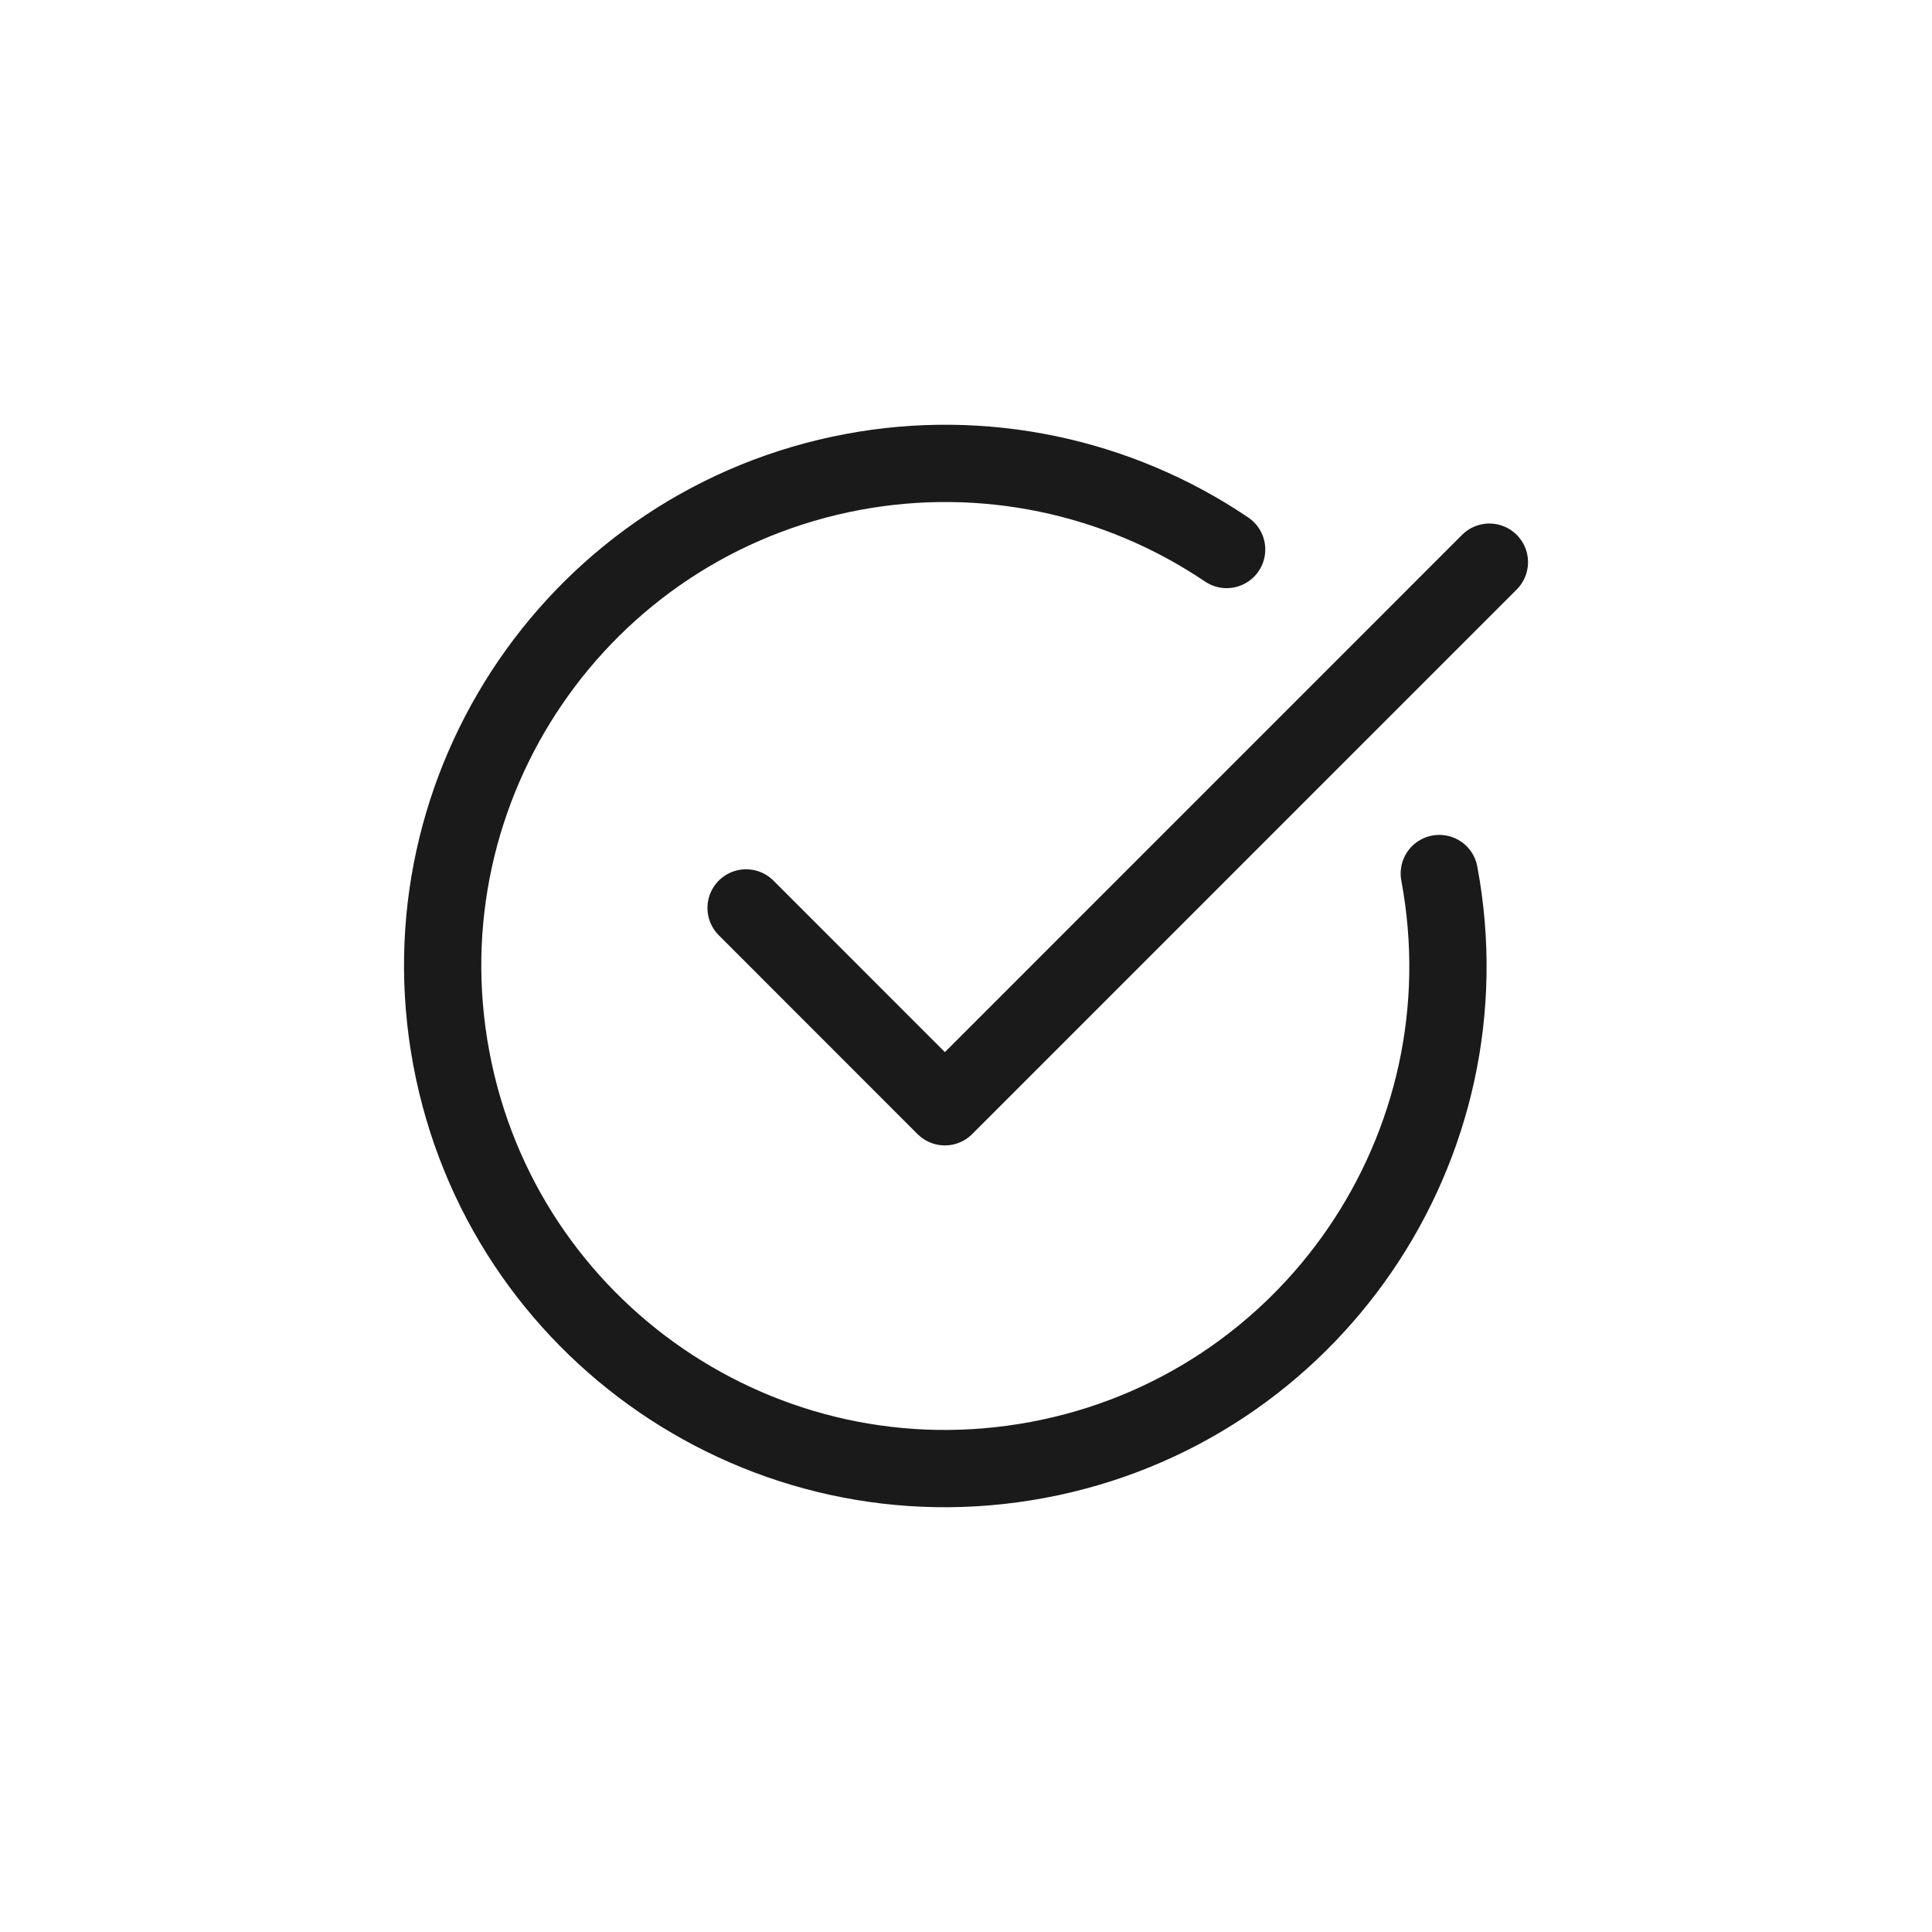
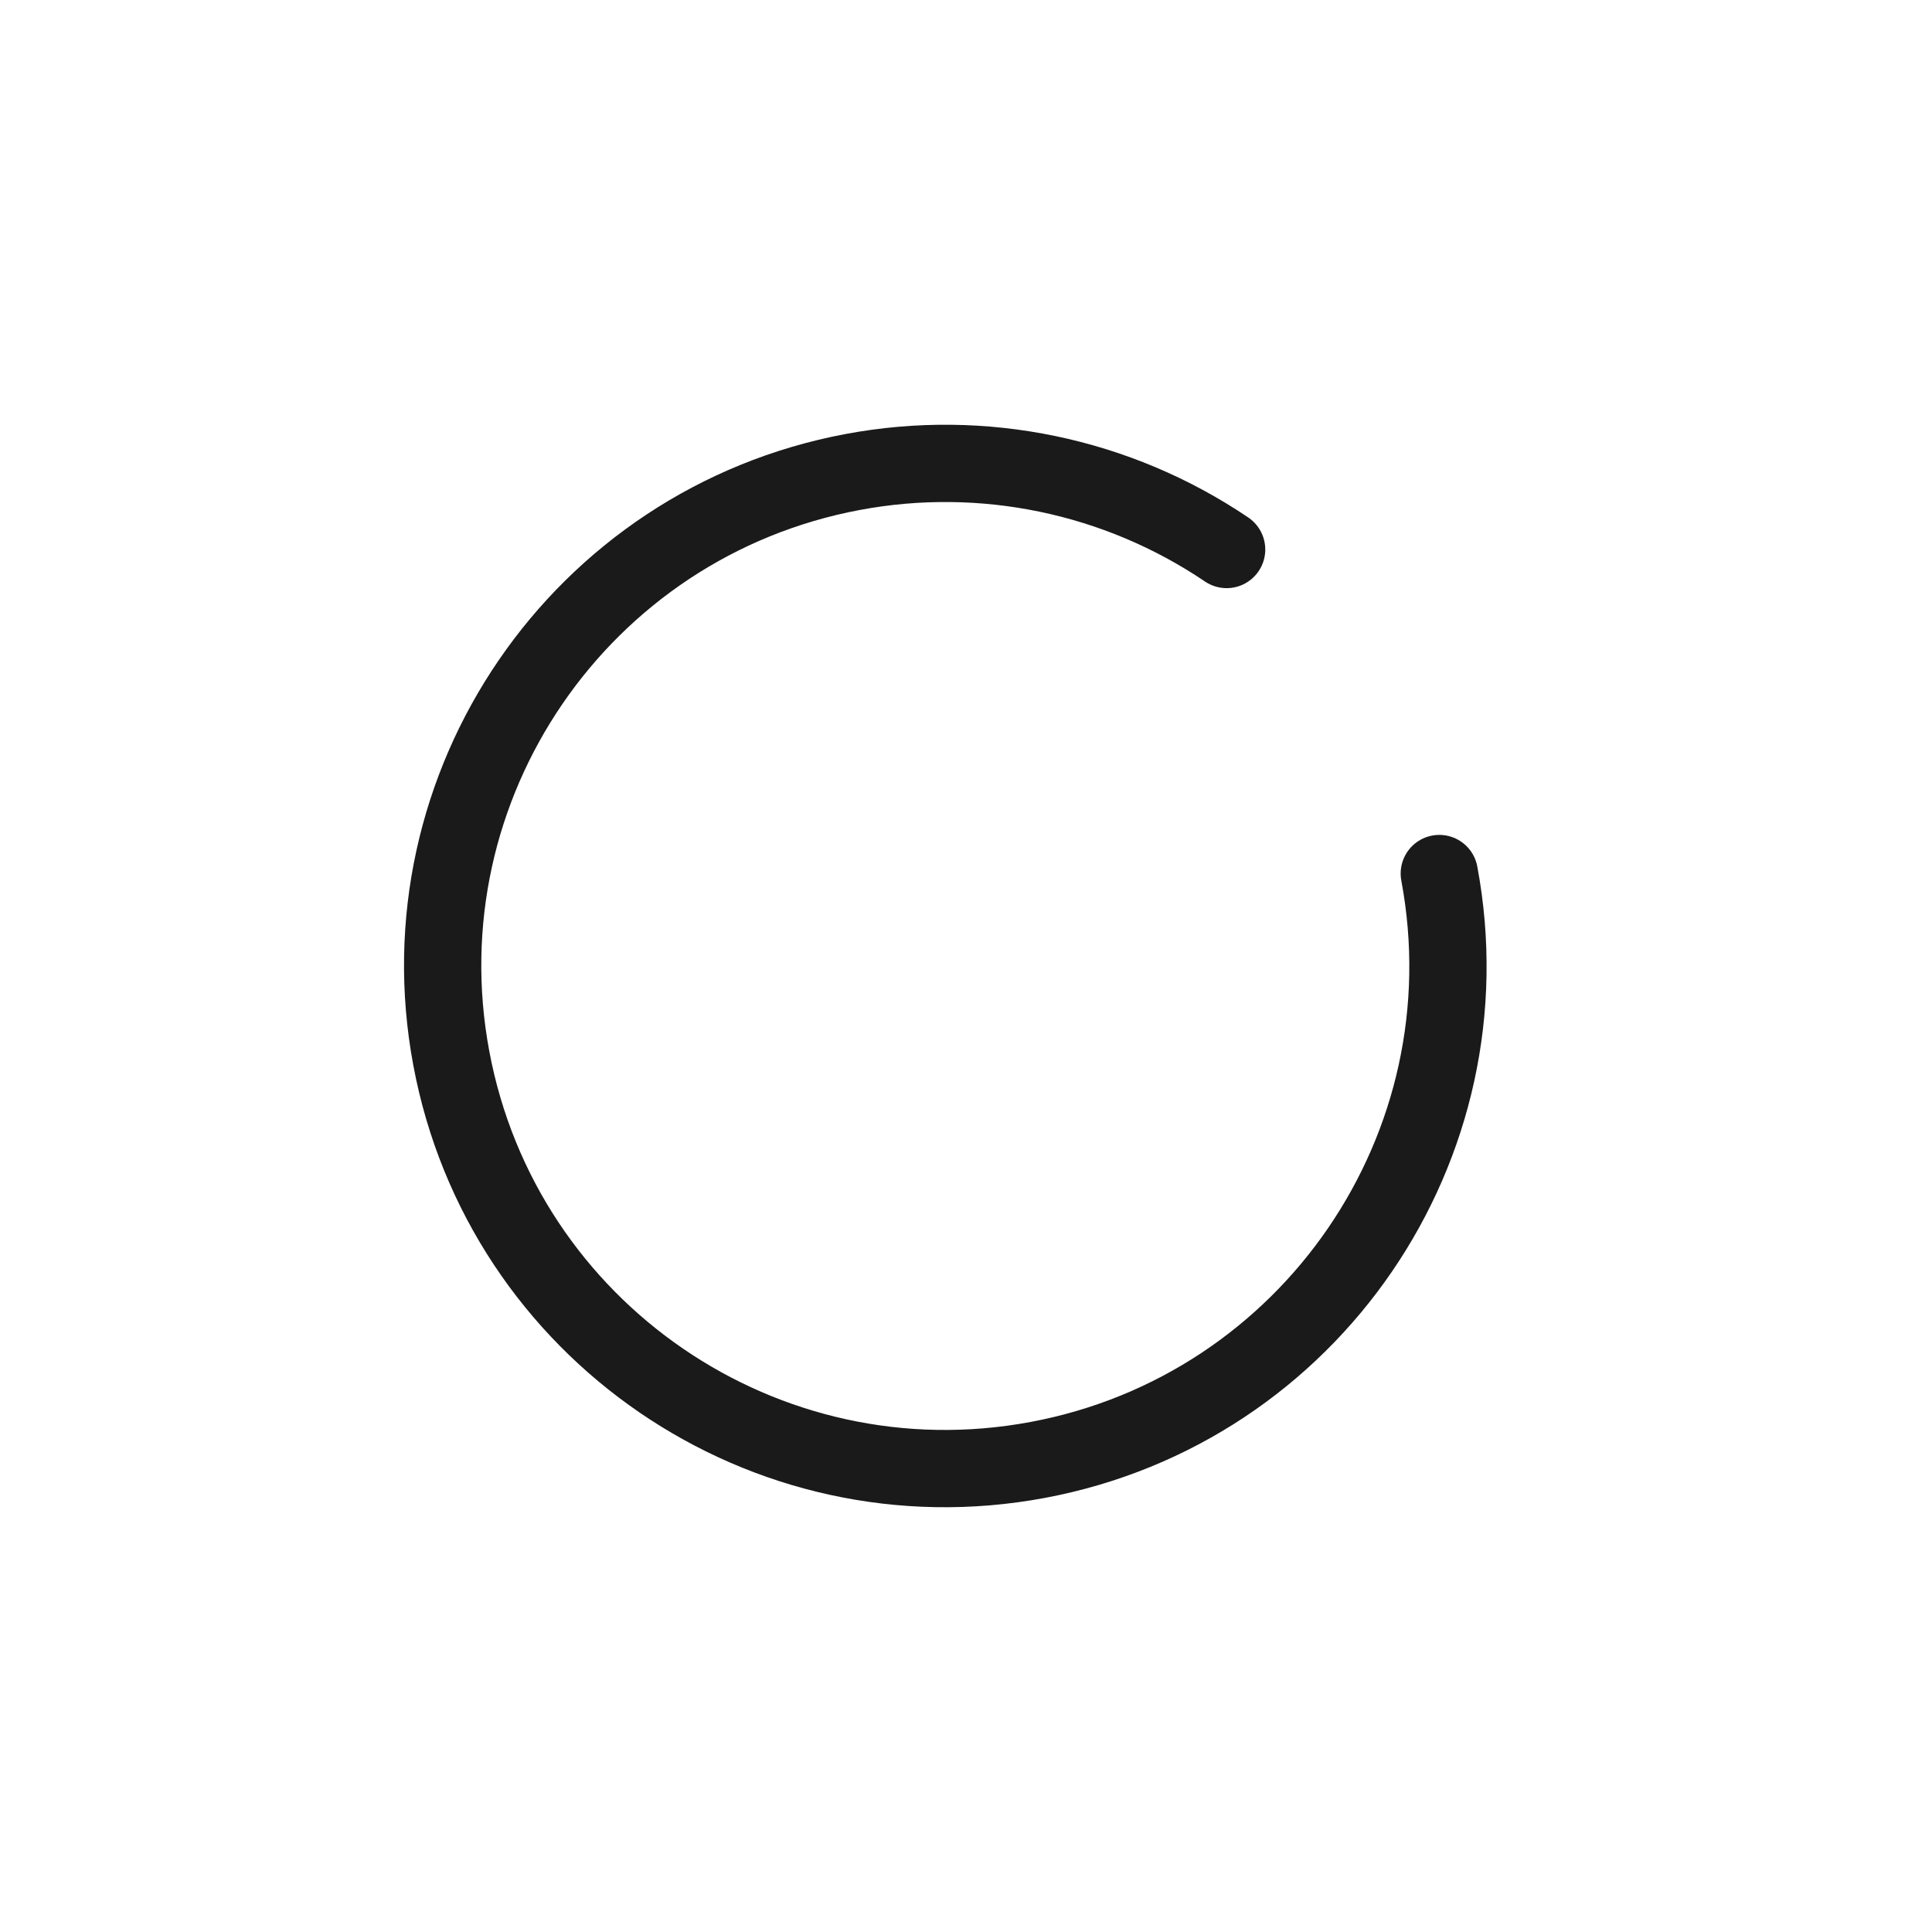
<svg xmlns="http://www.w3.org/2000/svg" id="Layer_1" data-name="Layer 1" viewBox="0 0 50 50">
  <defs>
    <style>
      .cls-1 {
        fill: none;
        stroke: #1a1a1a;
        stroke-linecap: round;
        stroke-linejoin: round;
        stroke-width: 2px;
      }
    </style>
  </defs>
  <g id="Group_1149" data-name="Group 1149">
    <path id="Path_419" data-name="Path 419" class="cls-1" d="M37.249,22.607c1.321,7.061-3.332,13.856-10.393,15.176-7.061,1.321-13.856-3.332-15.176-10.393-1.321-7.061,3.332-13.856,10.393-15.176,3.362-.629,6.837.092,9.672,2.007" />
-     <path id="Path_420" data-name="Path 420" class="cls-1" d="M19.309,23.497l5.144,5.146,14.092-14.094" />
  </g>
</svg>